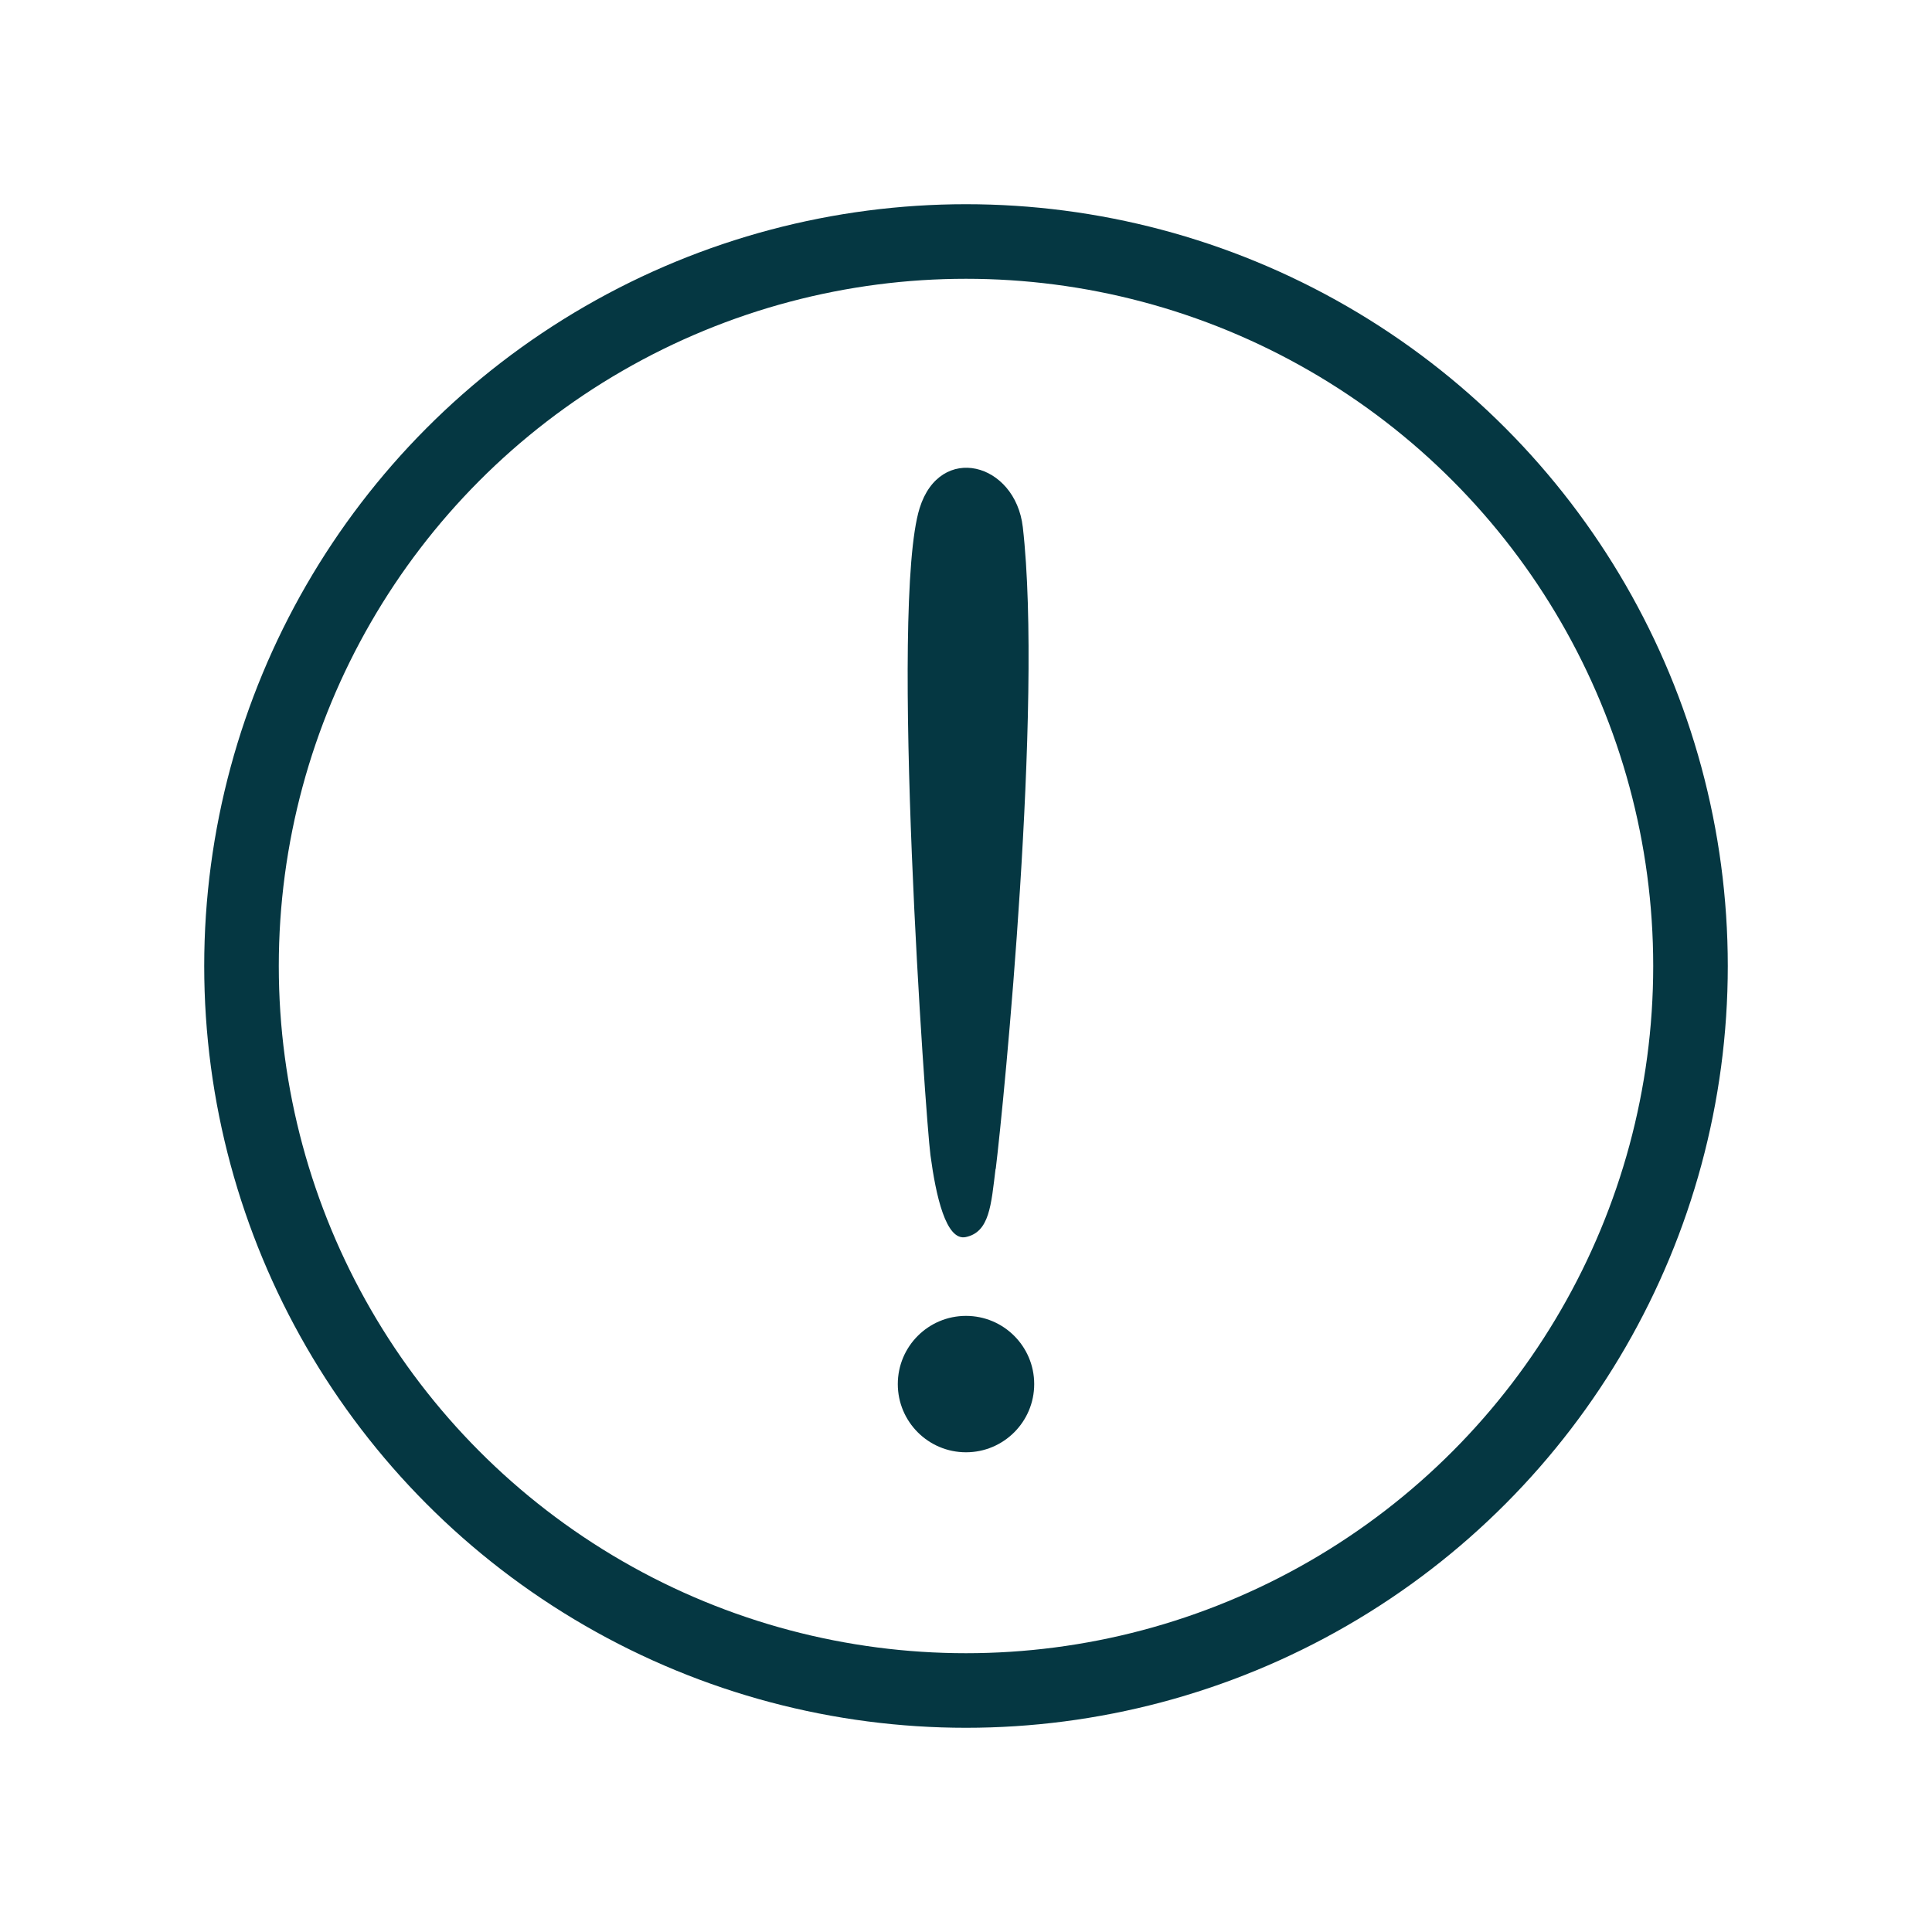
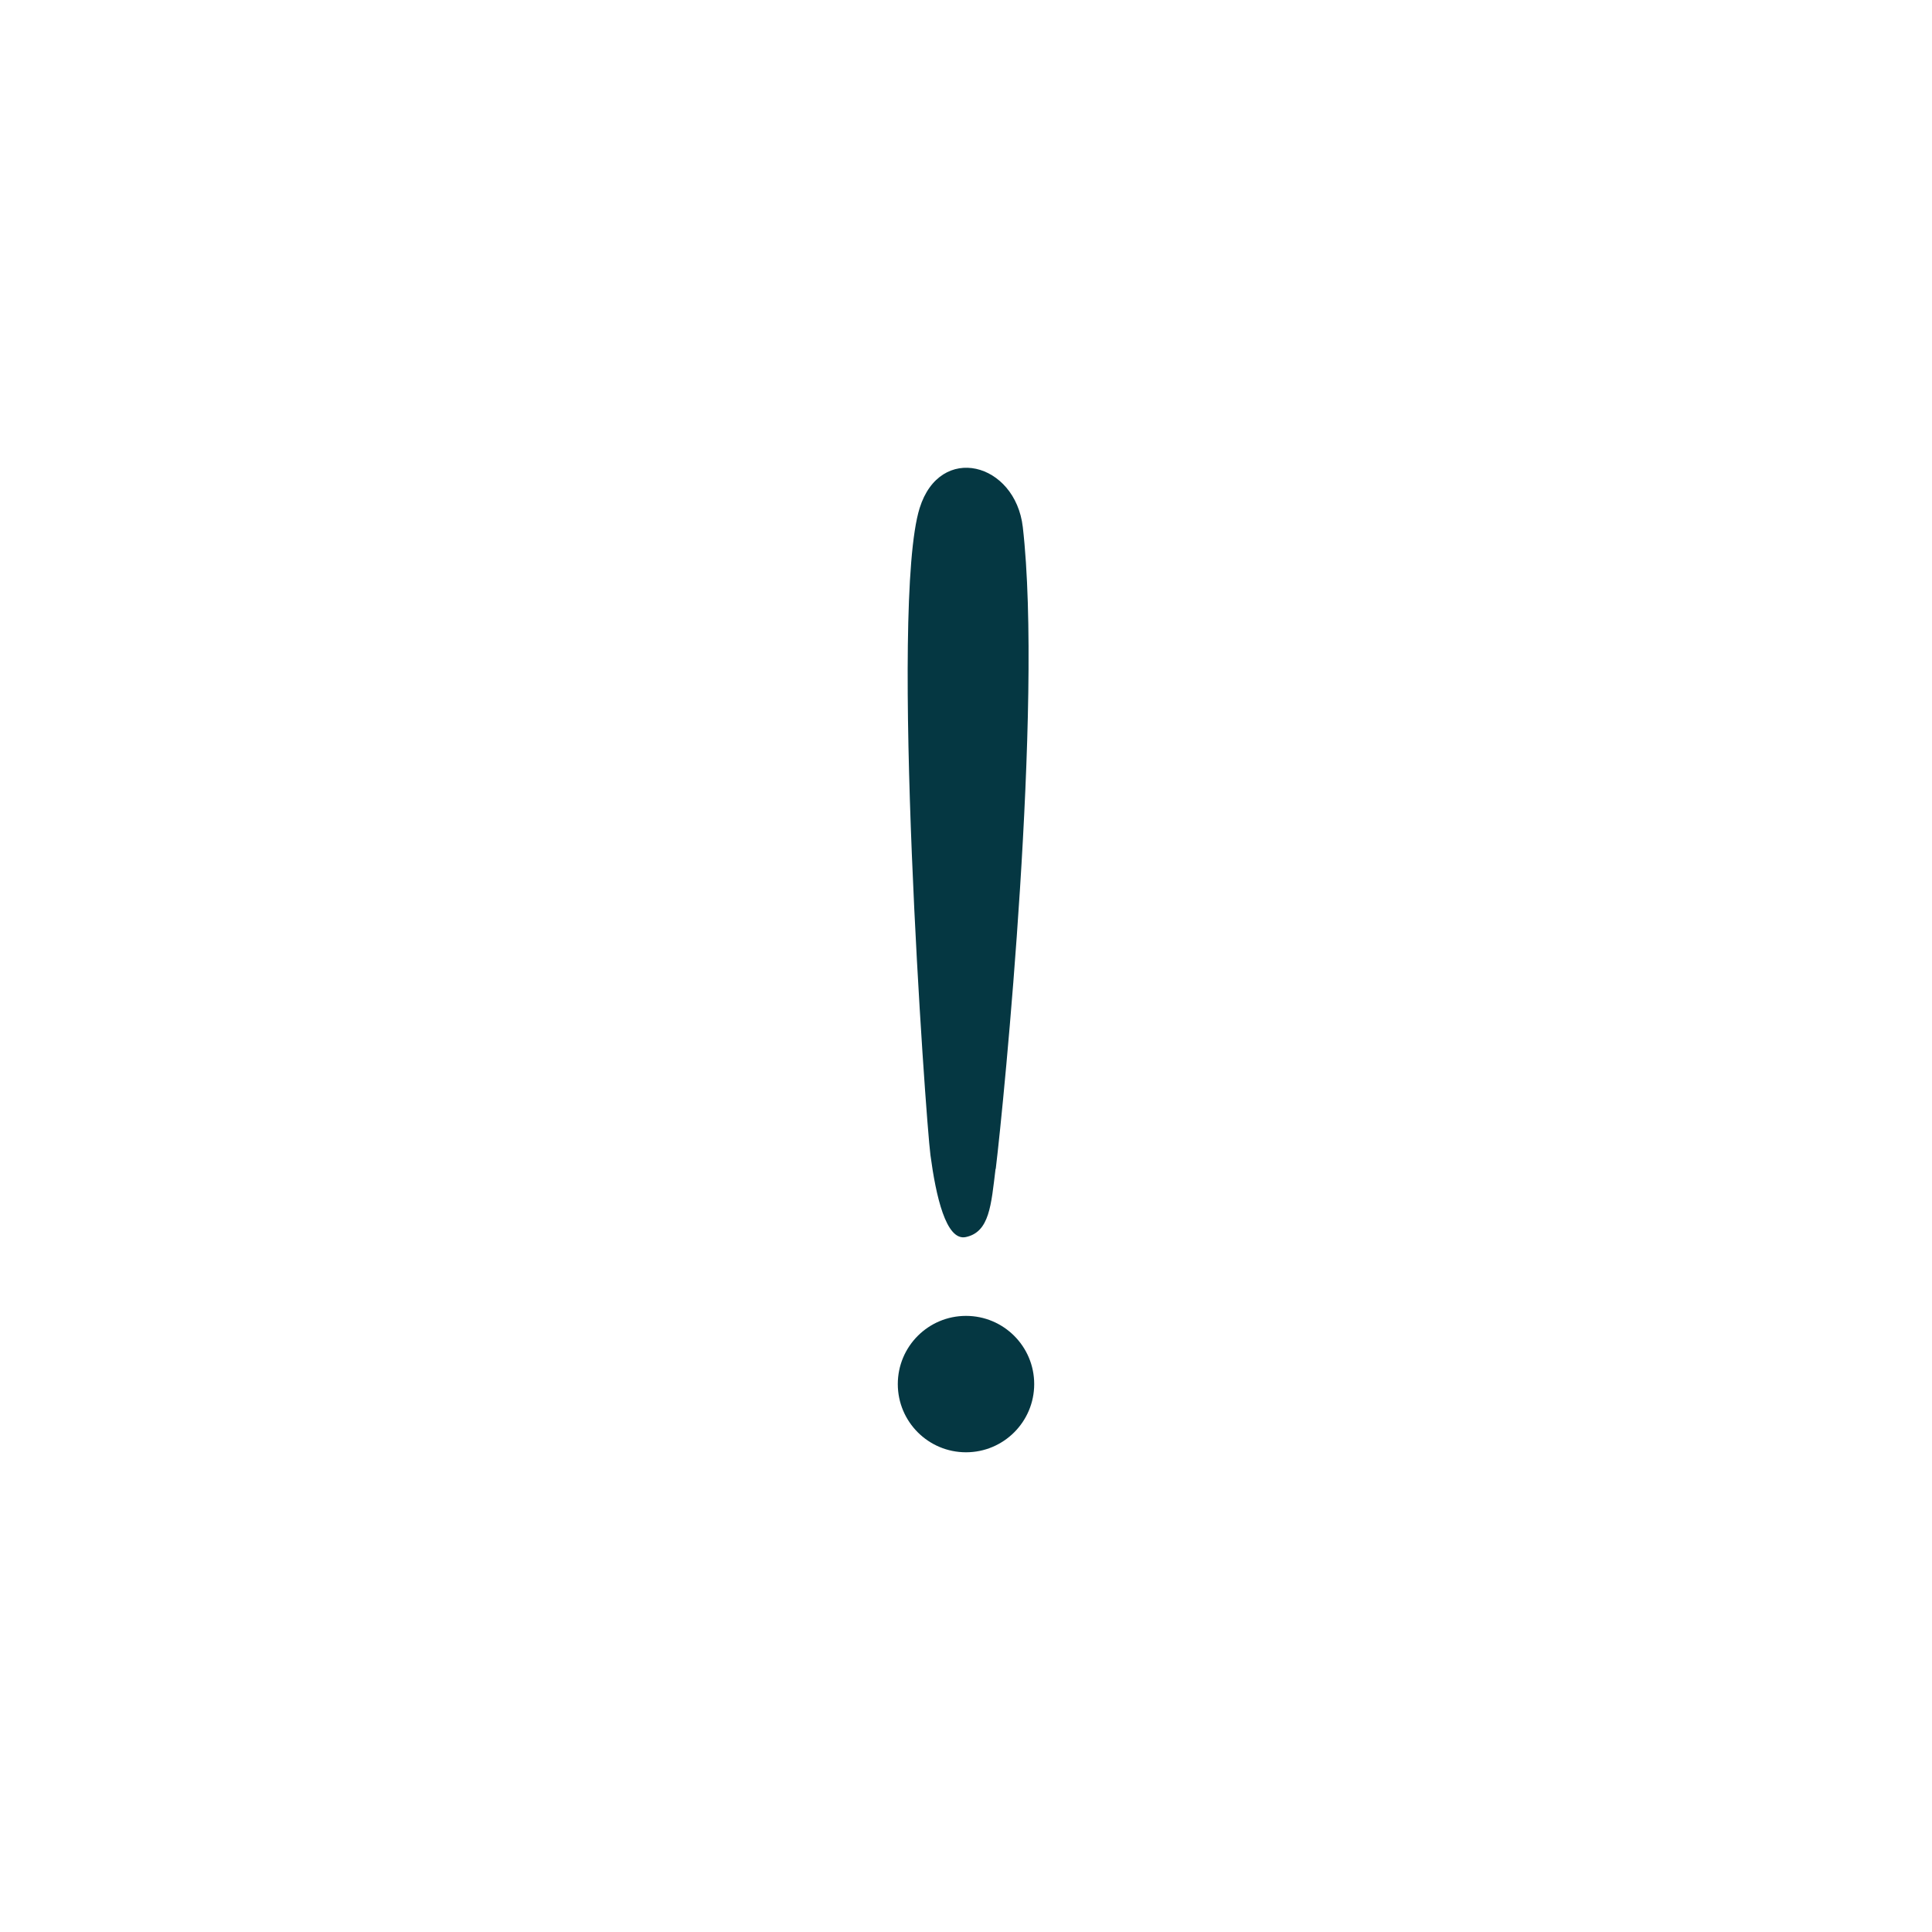
<svg xmlns="http://www.w3.org/2000/svg" id="Icons" width="100" height="100" viewBox="0 0 100 100">
  <defs>
    <style>.cls-1{fill:none;stroke:#053742;stroke-miterlimit:10;stroke-width:3.86px;}.cls-2{fill:#053742;}</style>
  </defs>
-   <circle class="cls-1" cx="50" cy="50" r="37.5" />
  <circle class="cls-2" cx="50" cy="71.64" r="3.53" />
  <path class="cls-2" d="M51.53,60.5c-.23,1.87-.31,3.27-1.54,3.53-1.03,.22-1.55-2.15-1.83-4.24-.25-1.88-2.13-28.45-.56-33.49,1.06-3.39,4.95-2.36,5.34,.98,1.05,9.16-.97,29.68-1.4,33.22Z" />
</svg>